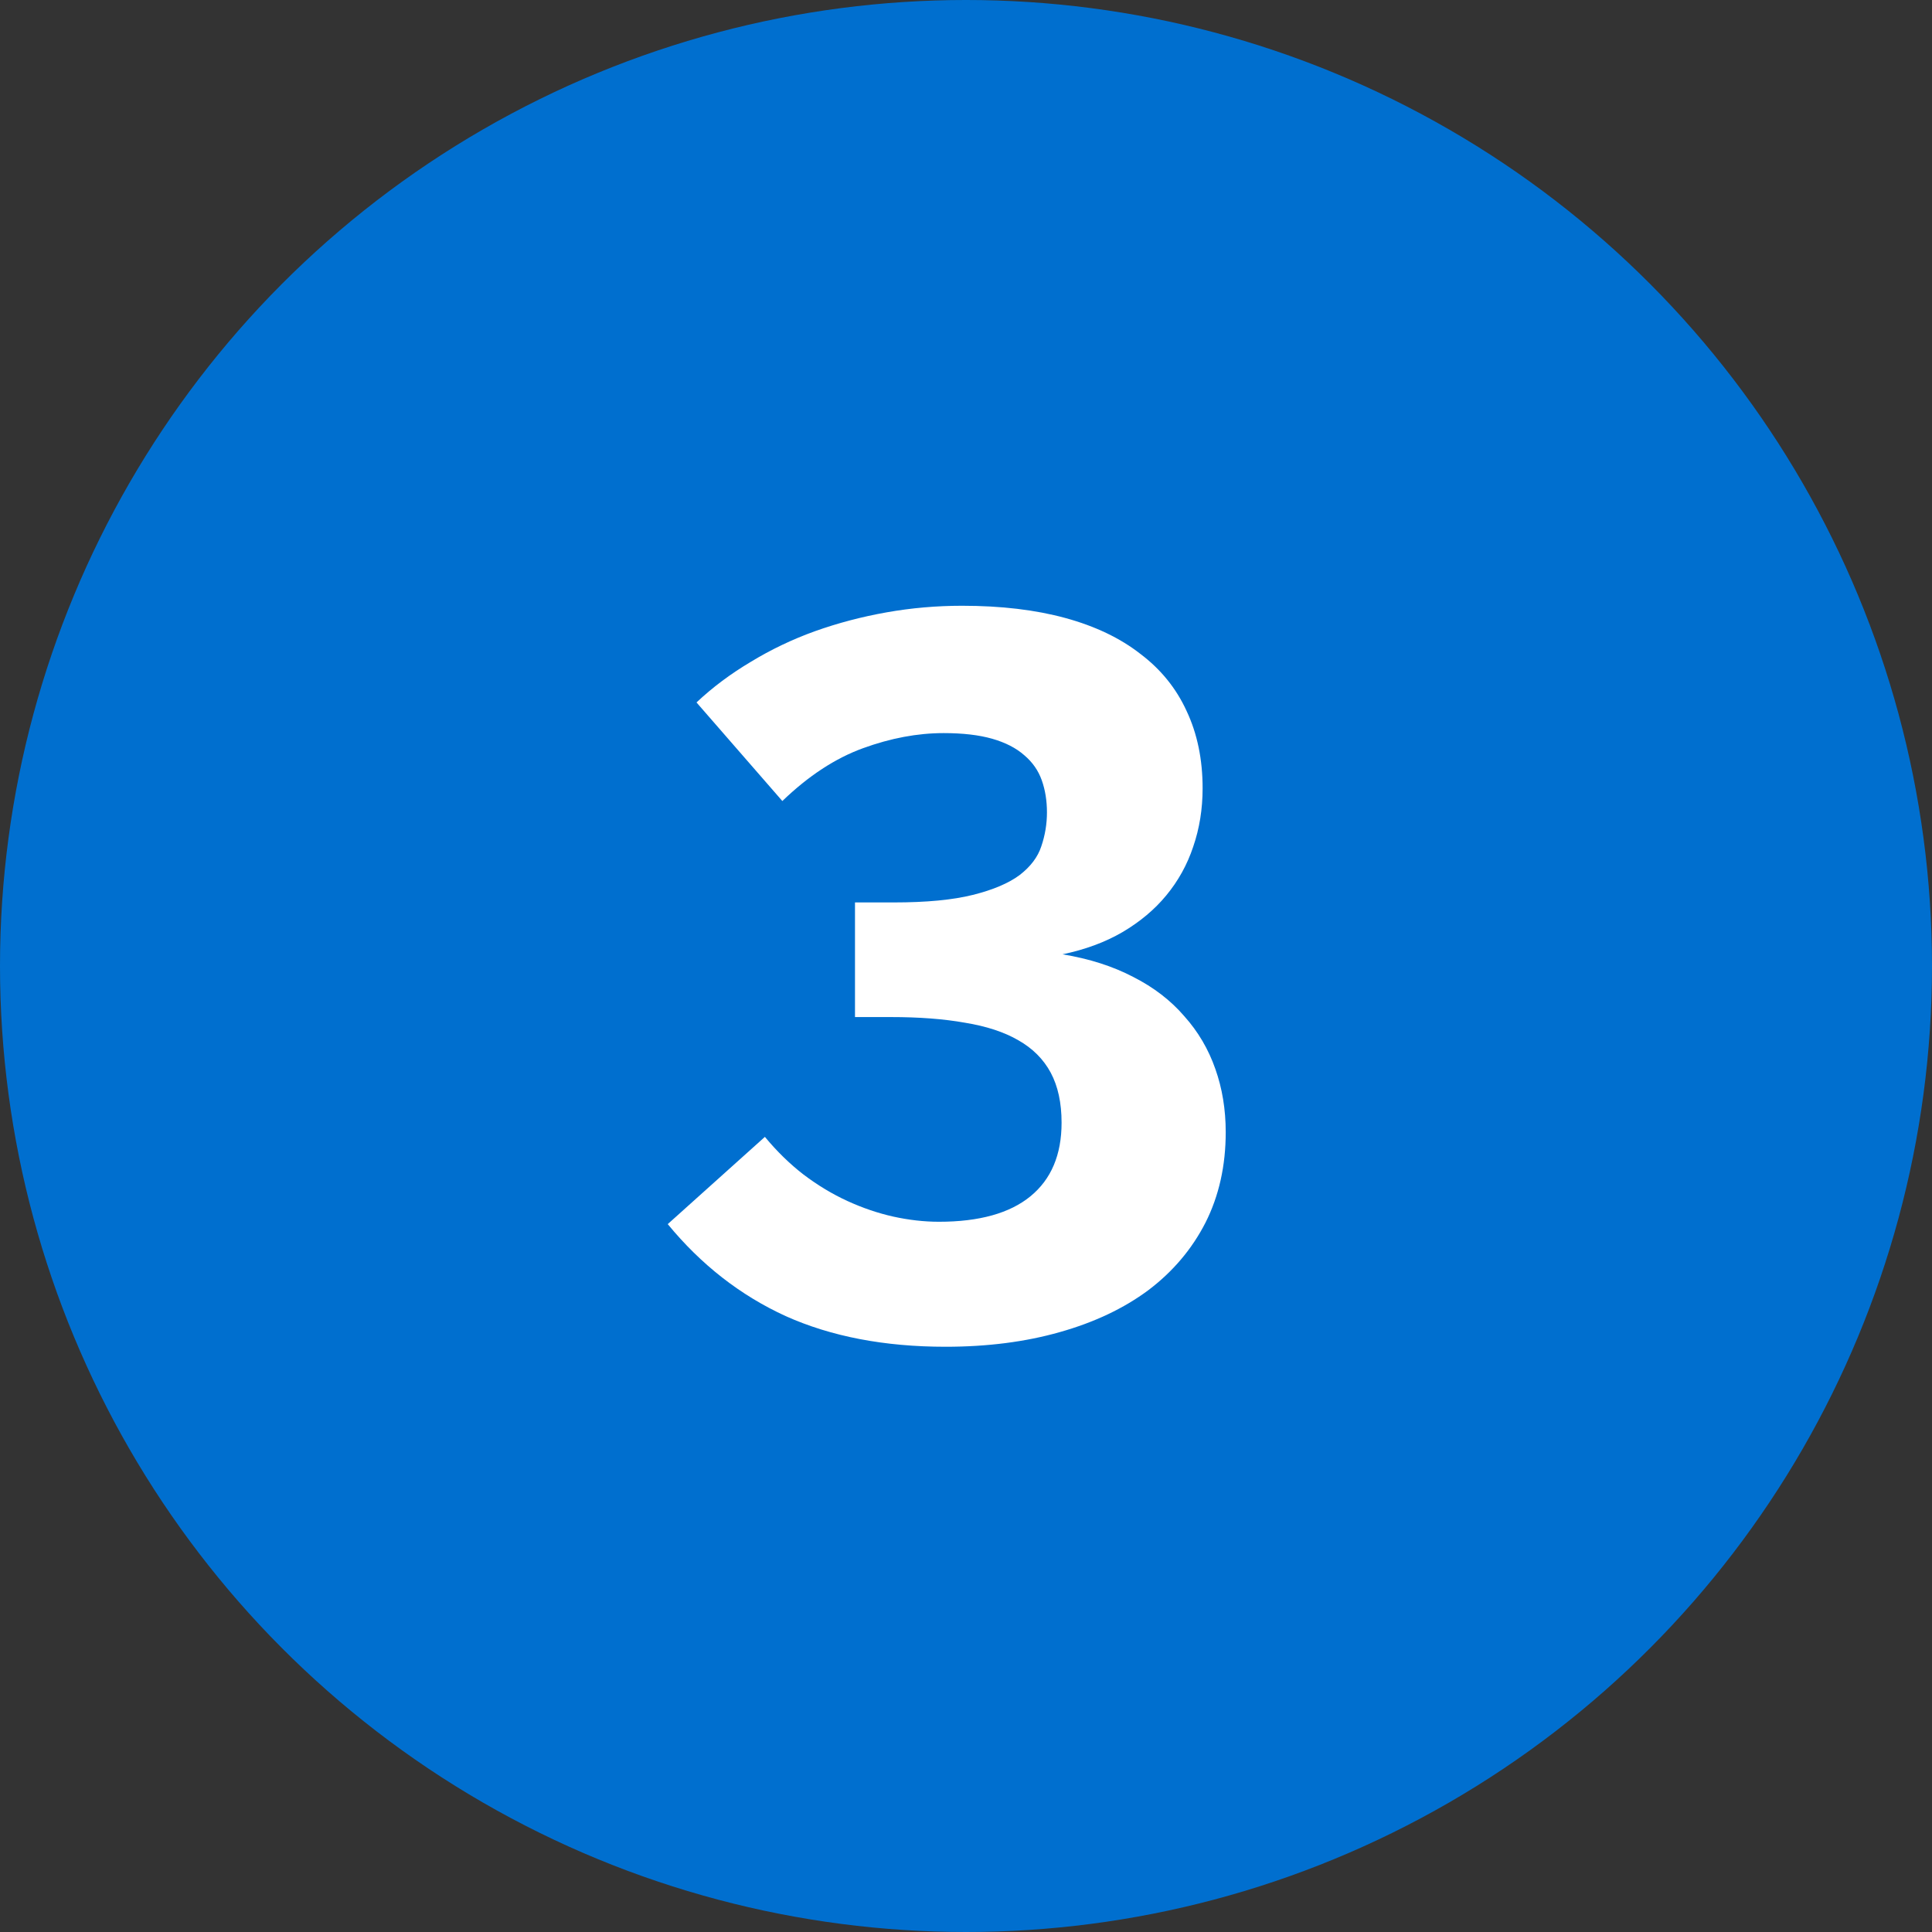
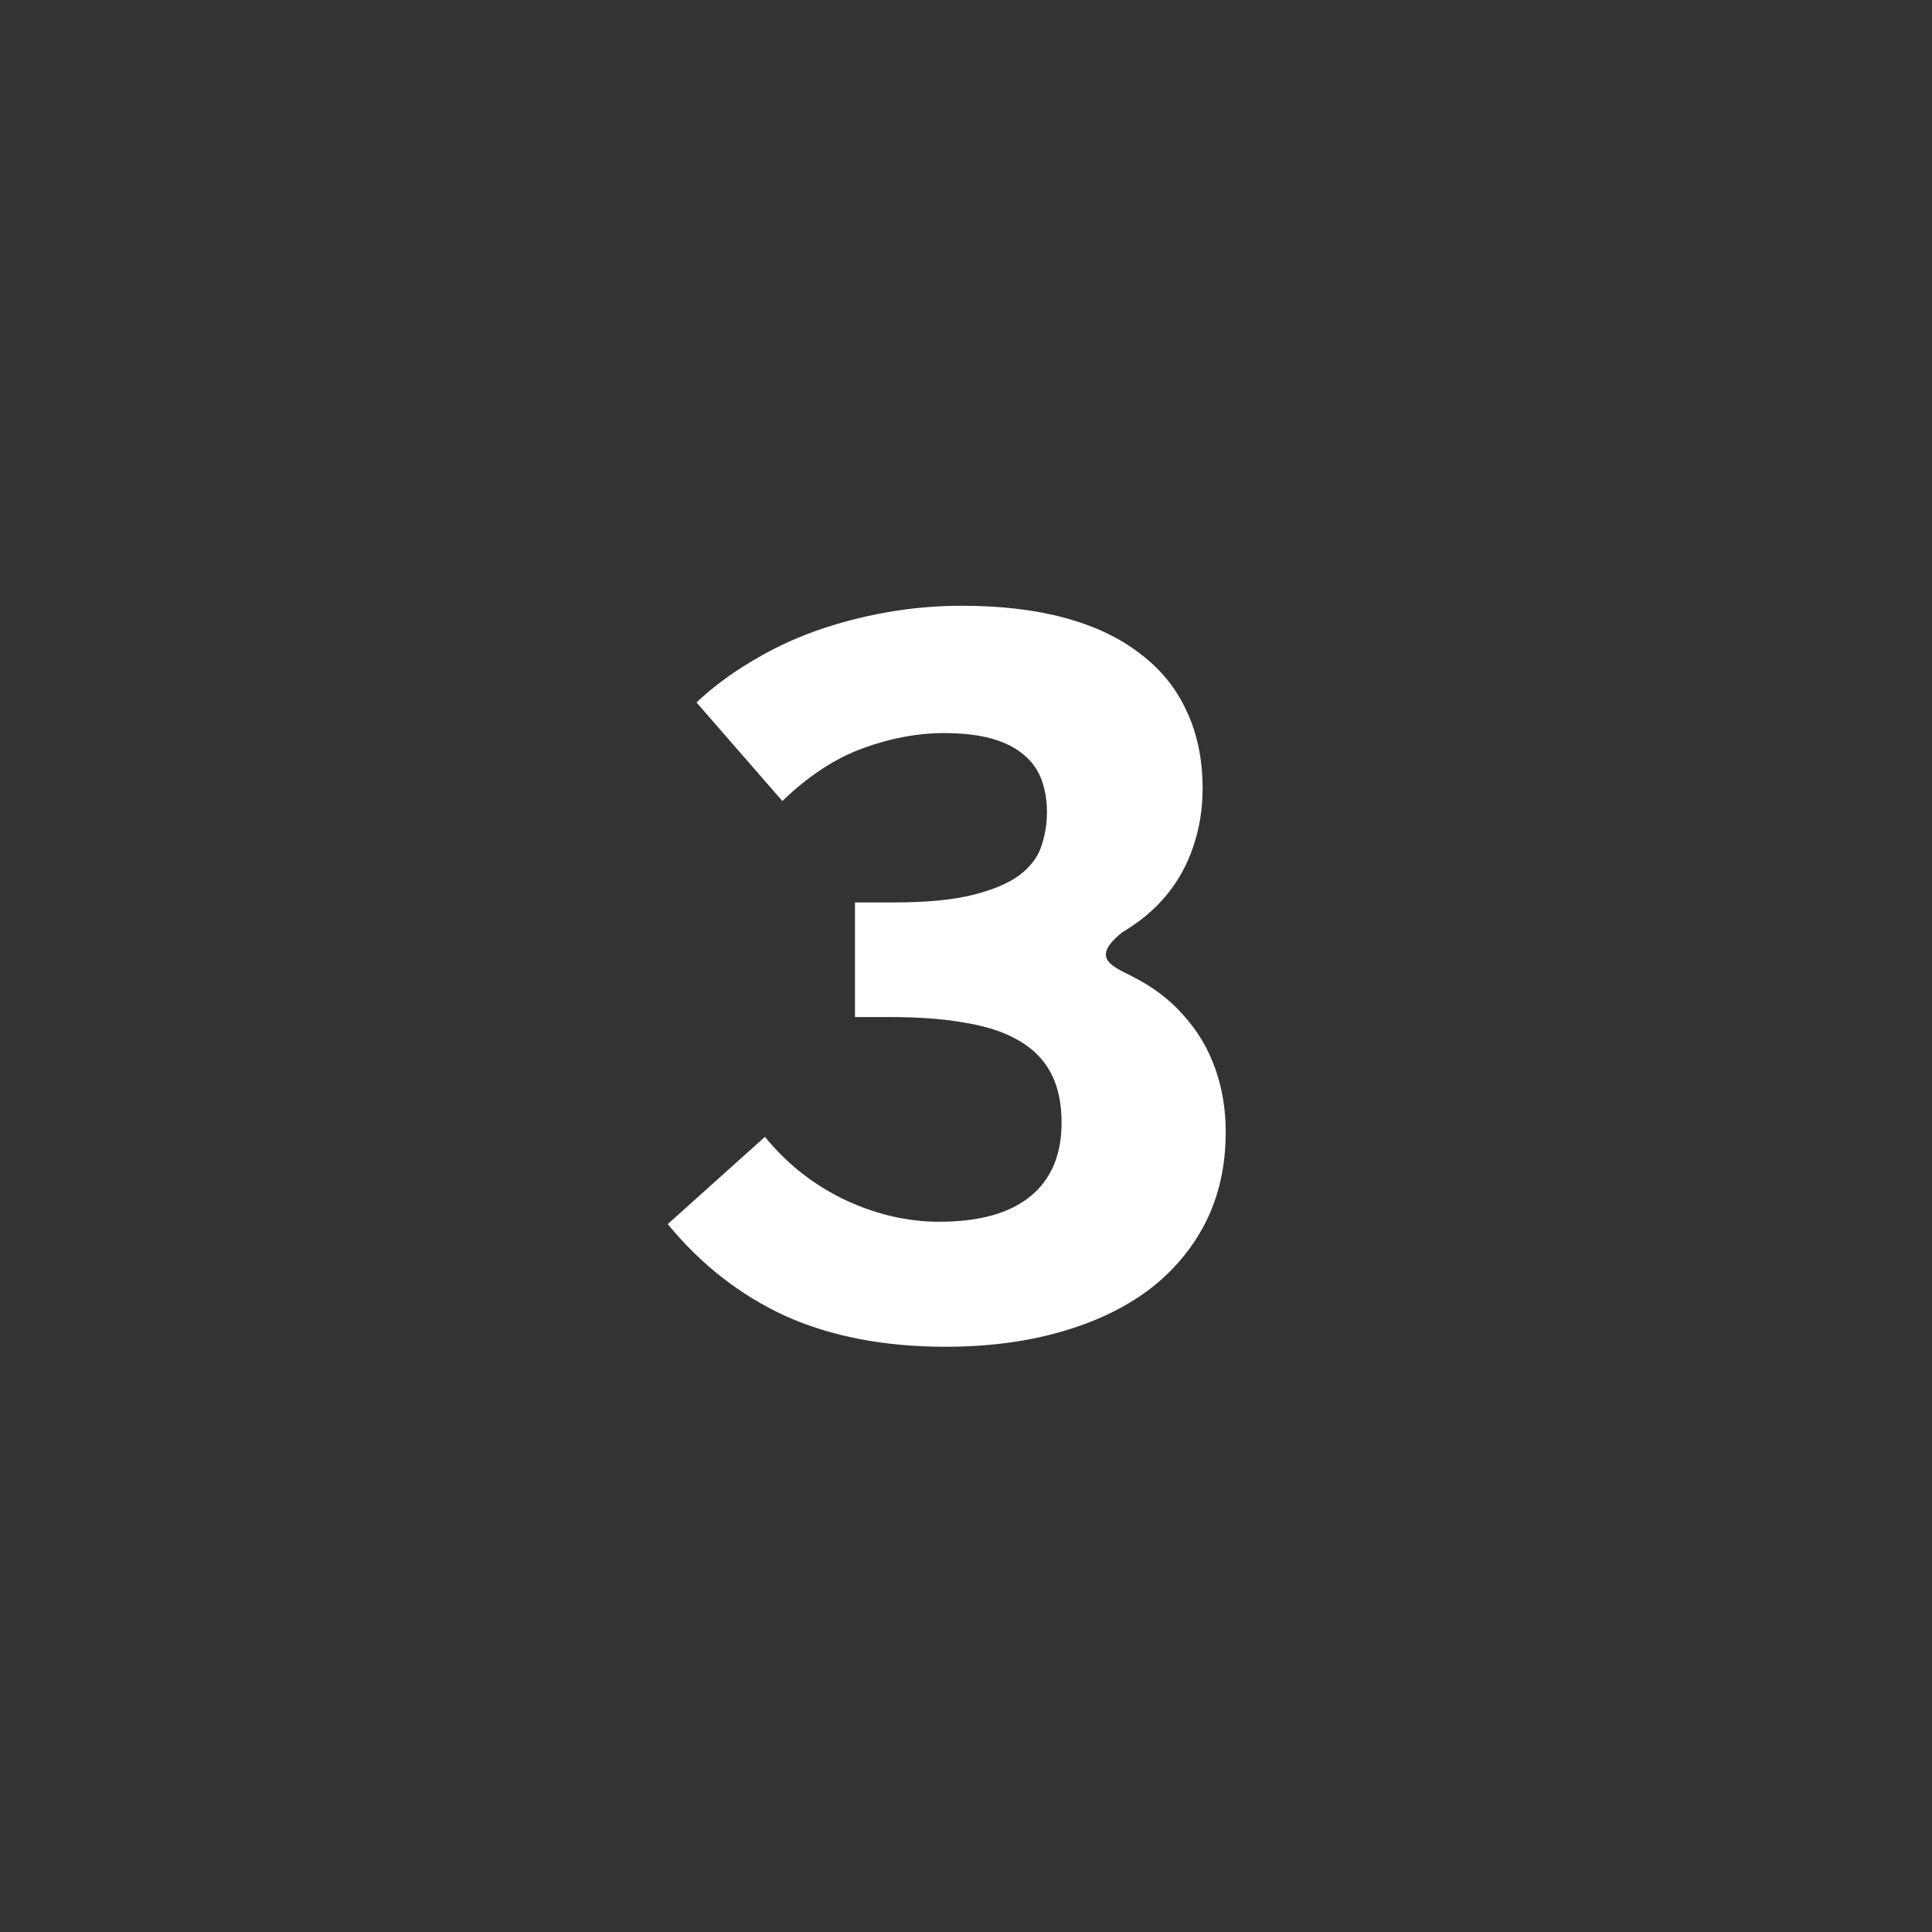
<svg xmlns="http://www.w3.org/2000/svg" width="100" height="100" viewBox="0 0 100 100" fill="none">
  <rect x="0" y="0" width="100" height="100" fill="#333333" stroke="none" />
-   <circle cx="50" cy="50" r="50" fill="#006FCF" />
-   <path d="M34.562 63.36L39.591 58.844C40.209 59.592 40.877 60.243 41.593 60.797C42.325 61.35 43.082 61.806 43.863 62.164C44.645 62.522 45.434 62.791 46.231 62.97C47.045 63.149 47.835 63.238 48.6 63.238C50.683 63.238 52.262 62.799 53.336 61.92C54.41 61.041 54.947 59.772 54.947 58.111C54.947 57.086 54.76 56.223 54.386 55.523C54.011 54.824 53.45 54.262 52.701 53.839C51.969 53.416 51.049 53.115 49.942 52.935C48.852 52.74 47.574 52.643 46.109 52.643H44.254V46.71H46.256C47.949 46.71 49.316 46.58 50.357 46.319C51.399 46.059 52.205 45.717 52.774 45.294C53.344 44.855 53.718 44.358 53.898 43.805C54.093 43.235 54.19 42.649 54.19 42.047C54.19 41.445 54.101 40.891 53.922 40.387C53.743 39.882 53.442 39.451 53.019 39.093C52.595 38.718 52.042 38.434 51.358 38.238C50.675 38.043 49.837 37.945 48.844 37.945C47.493 37.945 46.101 38.206 44.669 38.727C43.237 39.247 41.845 40.159 40.494 41.461L36.051 36.358C36.881 35.577 37.817 34.877 38.858 34.259C39.9 33.624 41.007 33.095 42.179 32.672C43.367 32.249 44.604 31.923 45.89 31.695C47.175 31.467 48.477 31.354 49.796 31.354C51.814 31.354 53.596 31.565 55.143 31.988C56.689 32.411 57.983 33.03 59.024 33.844C60.082 34.641 60.88 35.626 61.417 36.798C61.97 37.97 62.247 39.304 62.247 40.802C62.247 41.876 62.084 42.885 61.759 43.829C61.45 44.757 60.986 45.595 60.367 46.344C59.765 47.076 59.008 47.711 58.097 48.248C57.202 48.769 56.168 49.151 54.996 49.395C56.38 49.623 57.6 50.014 58.658 50.567C59.716 51.105 60.595 51.78 61.295 52.594C62.011 53.391 62.548 54.303 62.906 55.328C63.264 56.337 63.443 57.428 63.443 58.6C63.443 60.341 63.093 61.904 62.394 63.287C61.694 64.654 60.709 65.818 59.44 66.778C58.17 67.722 56.64 68.447 54.85 68.951C53.075 69.456 51.106 69.708 48.941 69.708C45.784 69.708 43.025 69.179 40.665 68.121C38.321 67.047 36.287 65.46 34.562 63.36Z" fill="white" />
+   <path d="M34.562 63.36L39.591 58.844C40.209 59.592 40.877 60.243 41.593 60.797C42.325 61.35 43.082 61.806 43.863 62.164C44.645 62.522 45.434 62.791 46.231 62.97C47.045 63.149 47.835 63.238 48.6 63.238C50.683 63.238 52.262 62.799 53.336 61.92C54.41 61.041 54.947 59.772 54.947 58.111C54.947 57.086 54.76 56.223 54.386 55.523C54.011 54.824 53.45 54.262 52.701 53.839C51.969 53.416 51.049 53.115 49.942 52.935C48.852 52.74 47.574 52.643 46.109 52.643H44.254V46.71H46.256C47.949 46.71 49.316 46.58 50.357 46.319C51.399 46.059 52.205 45.717 52.774 45.294C53.344 44.855 53.718 44.358 53.898 43.805C54.093 43.235 54.19 42.649 54.19 42.047C54.19 41.445 54.101 40.891 53.922 40.387C53.743 39.882 53.442 39.451 53.019 39.093C52.595 38.718 52.042 38.434 51.358 38.238C50.675 38.043 49.837 37.945 48.844 37.945C47.493 37.945 46.101 38.206 44.669 38.727C43.237 39.247 41.845 40.159 40.494 41.461L36.051 36.358C36.881 35.577 37.817 34.877 38.858 34.259C39.9 33.624 41.007 33.095 42.179 32.672C43.367 32.249 44.604 31.923 45.89 31.695C47.175 31.467 48.477 31.354 49.796 31.354C51.814 31.354 53.596 31.565 55.143 31.988C56.689 32.411 57.983 33.03 59.024 33.844C60.082 34.641 60.88 35.626 61.417 36.798C61.97 37.97 62.247 39.304 62.247 40.802C62.247 41.876 62.084 42.885 61.759 43.829C61.45 44.757 60.986 45.595 60.367 46.344C59.765 47.076 59.008 47.711 58.097 48.248C56.38 49.623 57.6 50.014 58.658 50.567C59.716 51.105 60.595 51.78 61.295 52.594C62.011 53.391 62.548 54.303 62.906 55.328C63.264 56.337 63.443 57.428 63.443 58.6C63.443 60.341 63.093 61.904 62.394 63.287C61.694 64.654 60.709 65.818 59.44 66.778C58.17 67.722 56.64 68.447 54.85 68.951C53.075 69.456 51.106 69.708 48.941 69.708C45.784 69.708 43.025 69.179 40.665 68.121C38.321 67.047 36.287 65.46 34.562 63.36Z" fill="white" />
</svg>